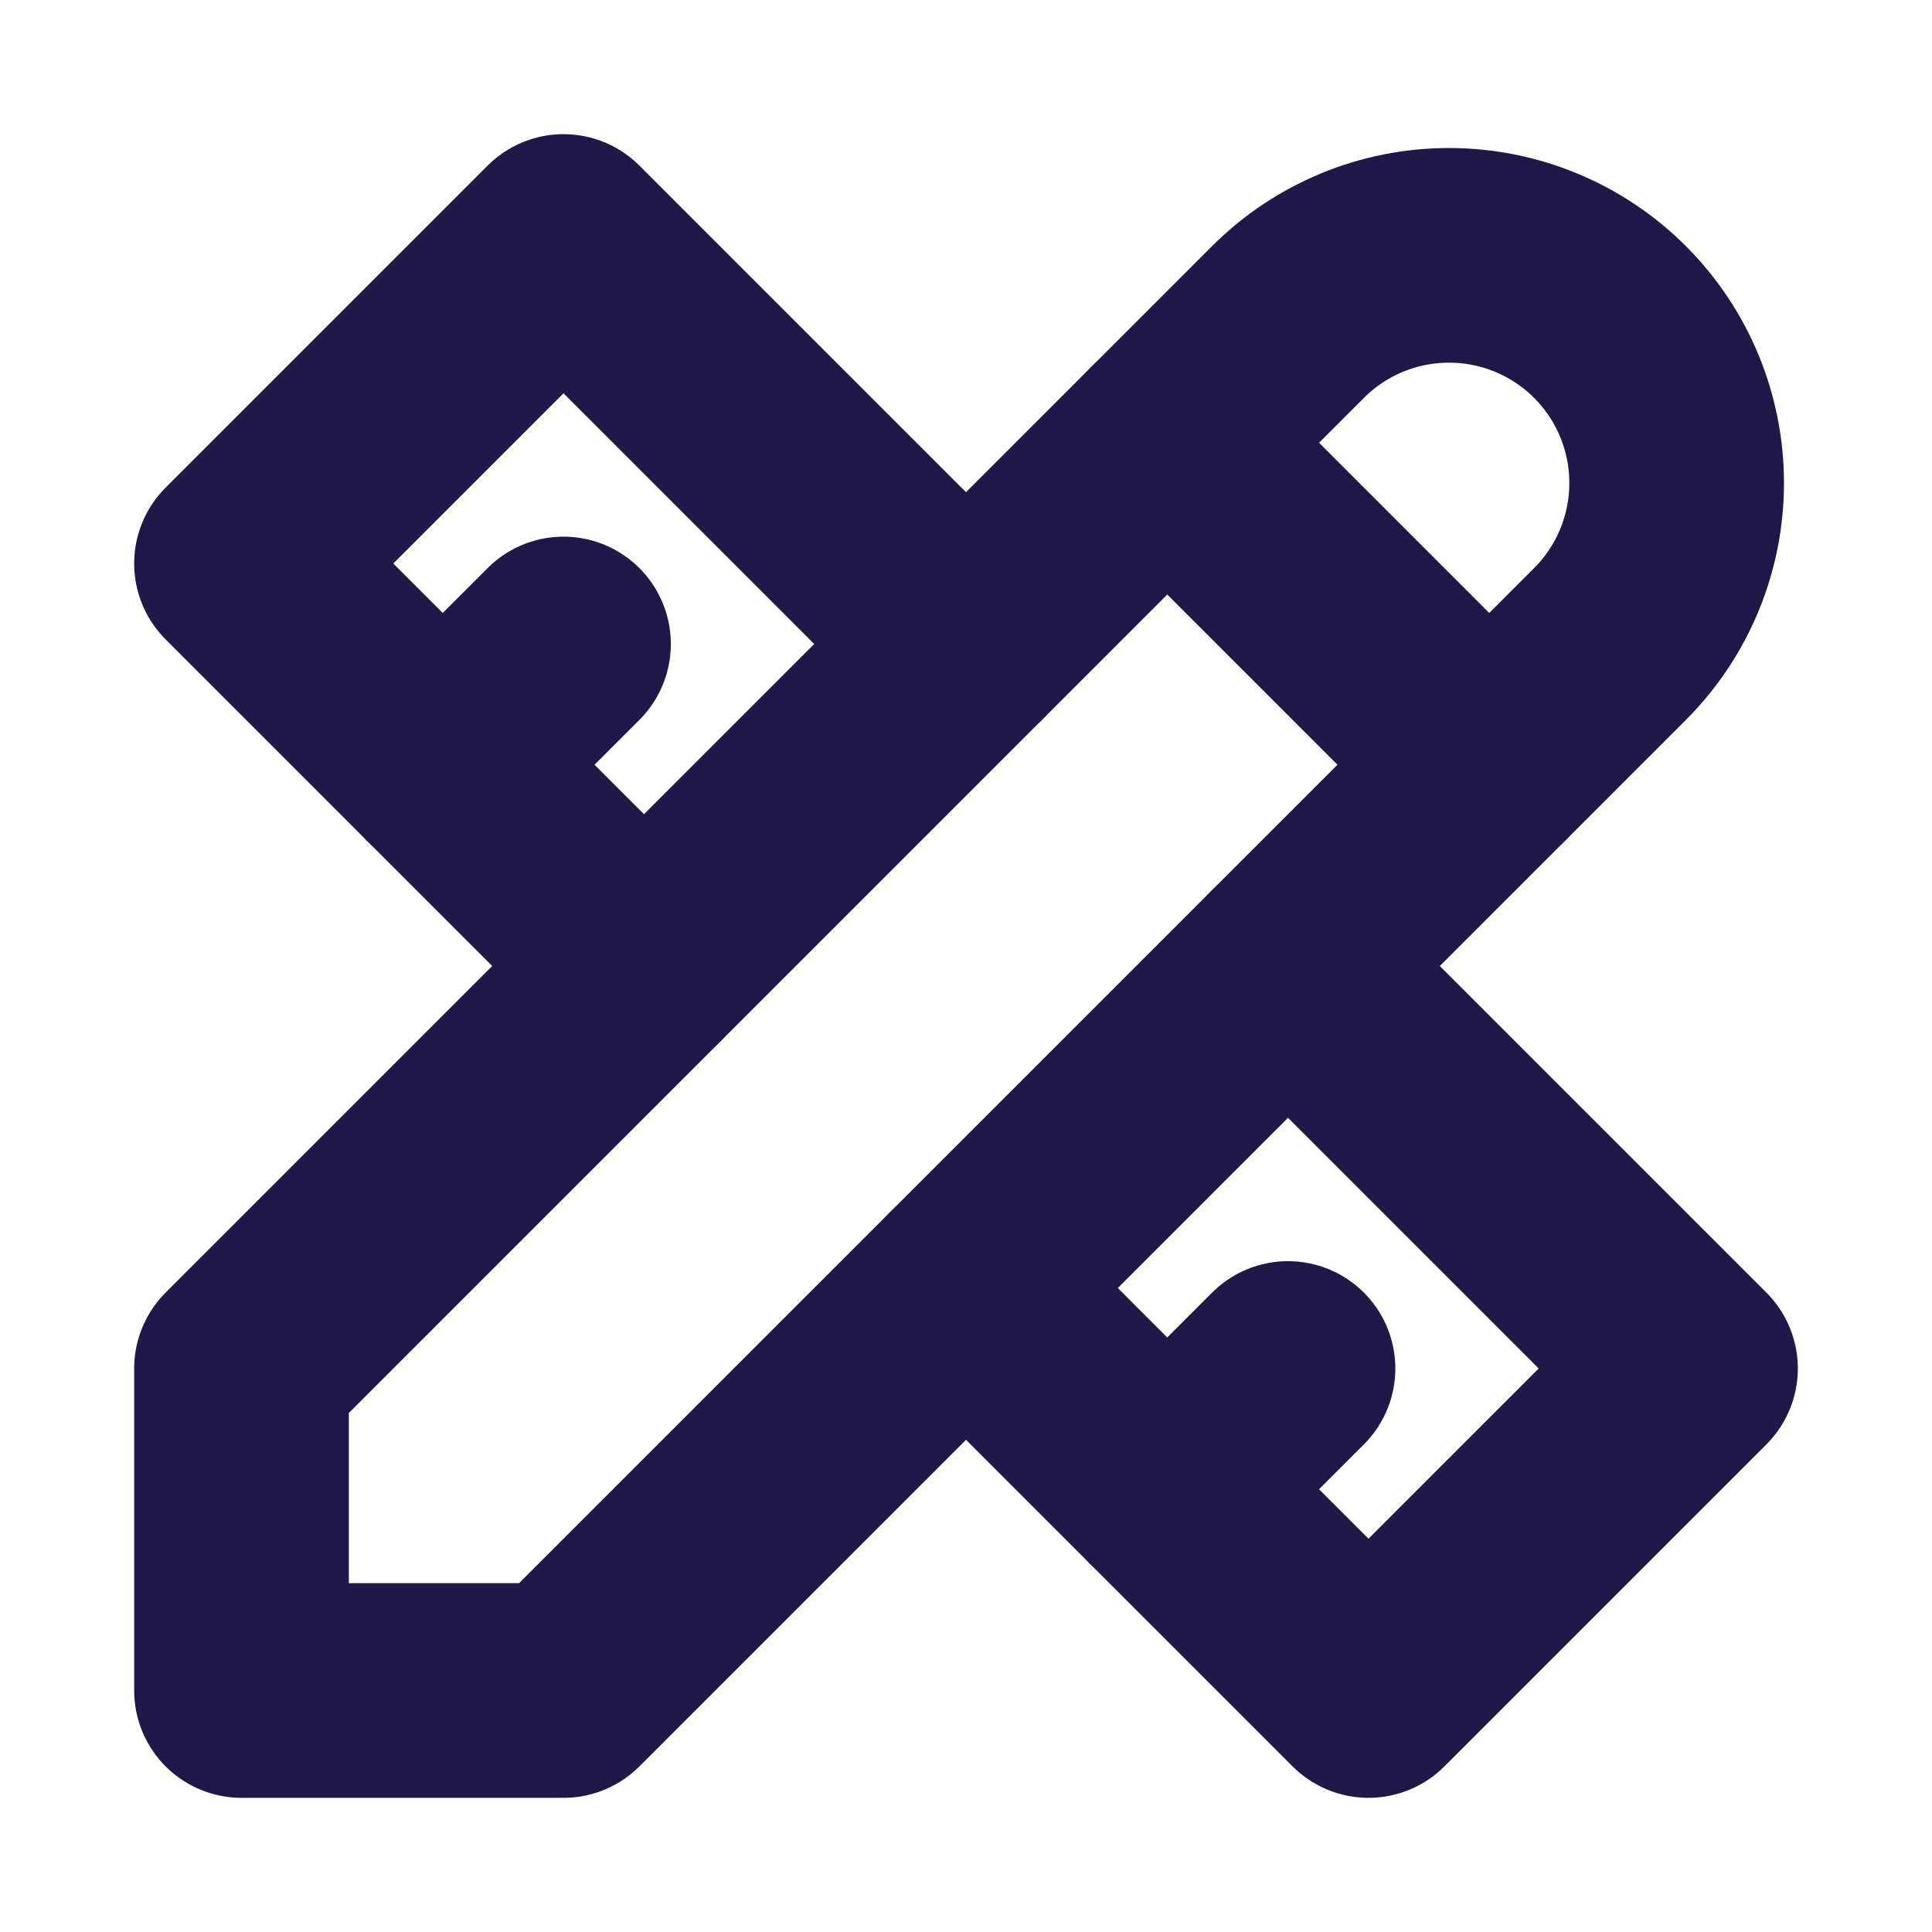
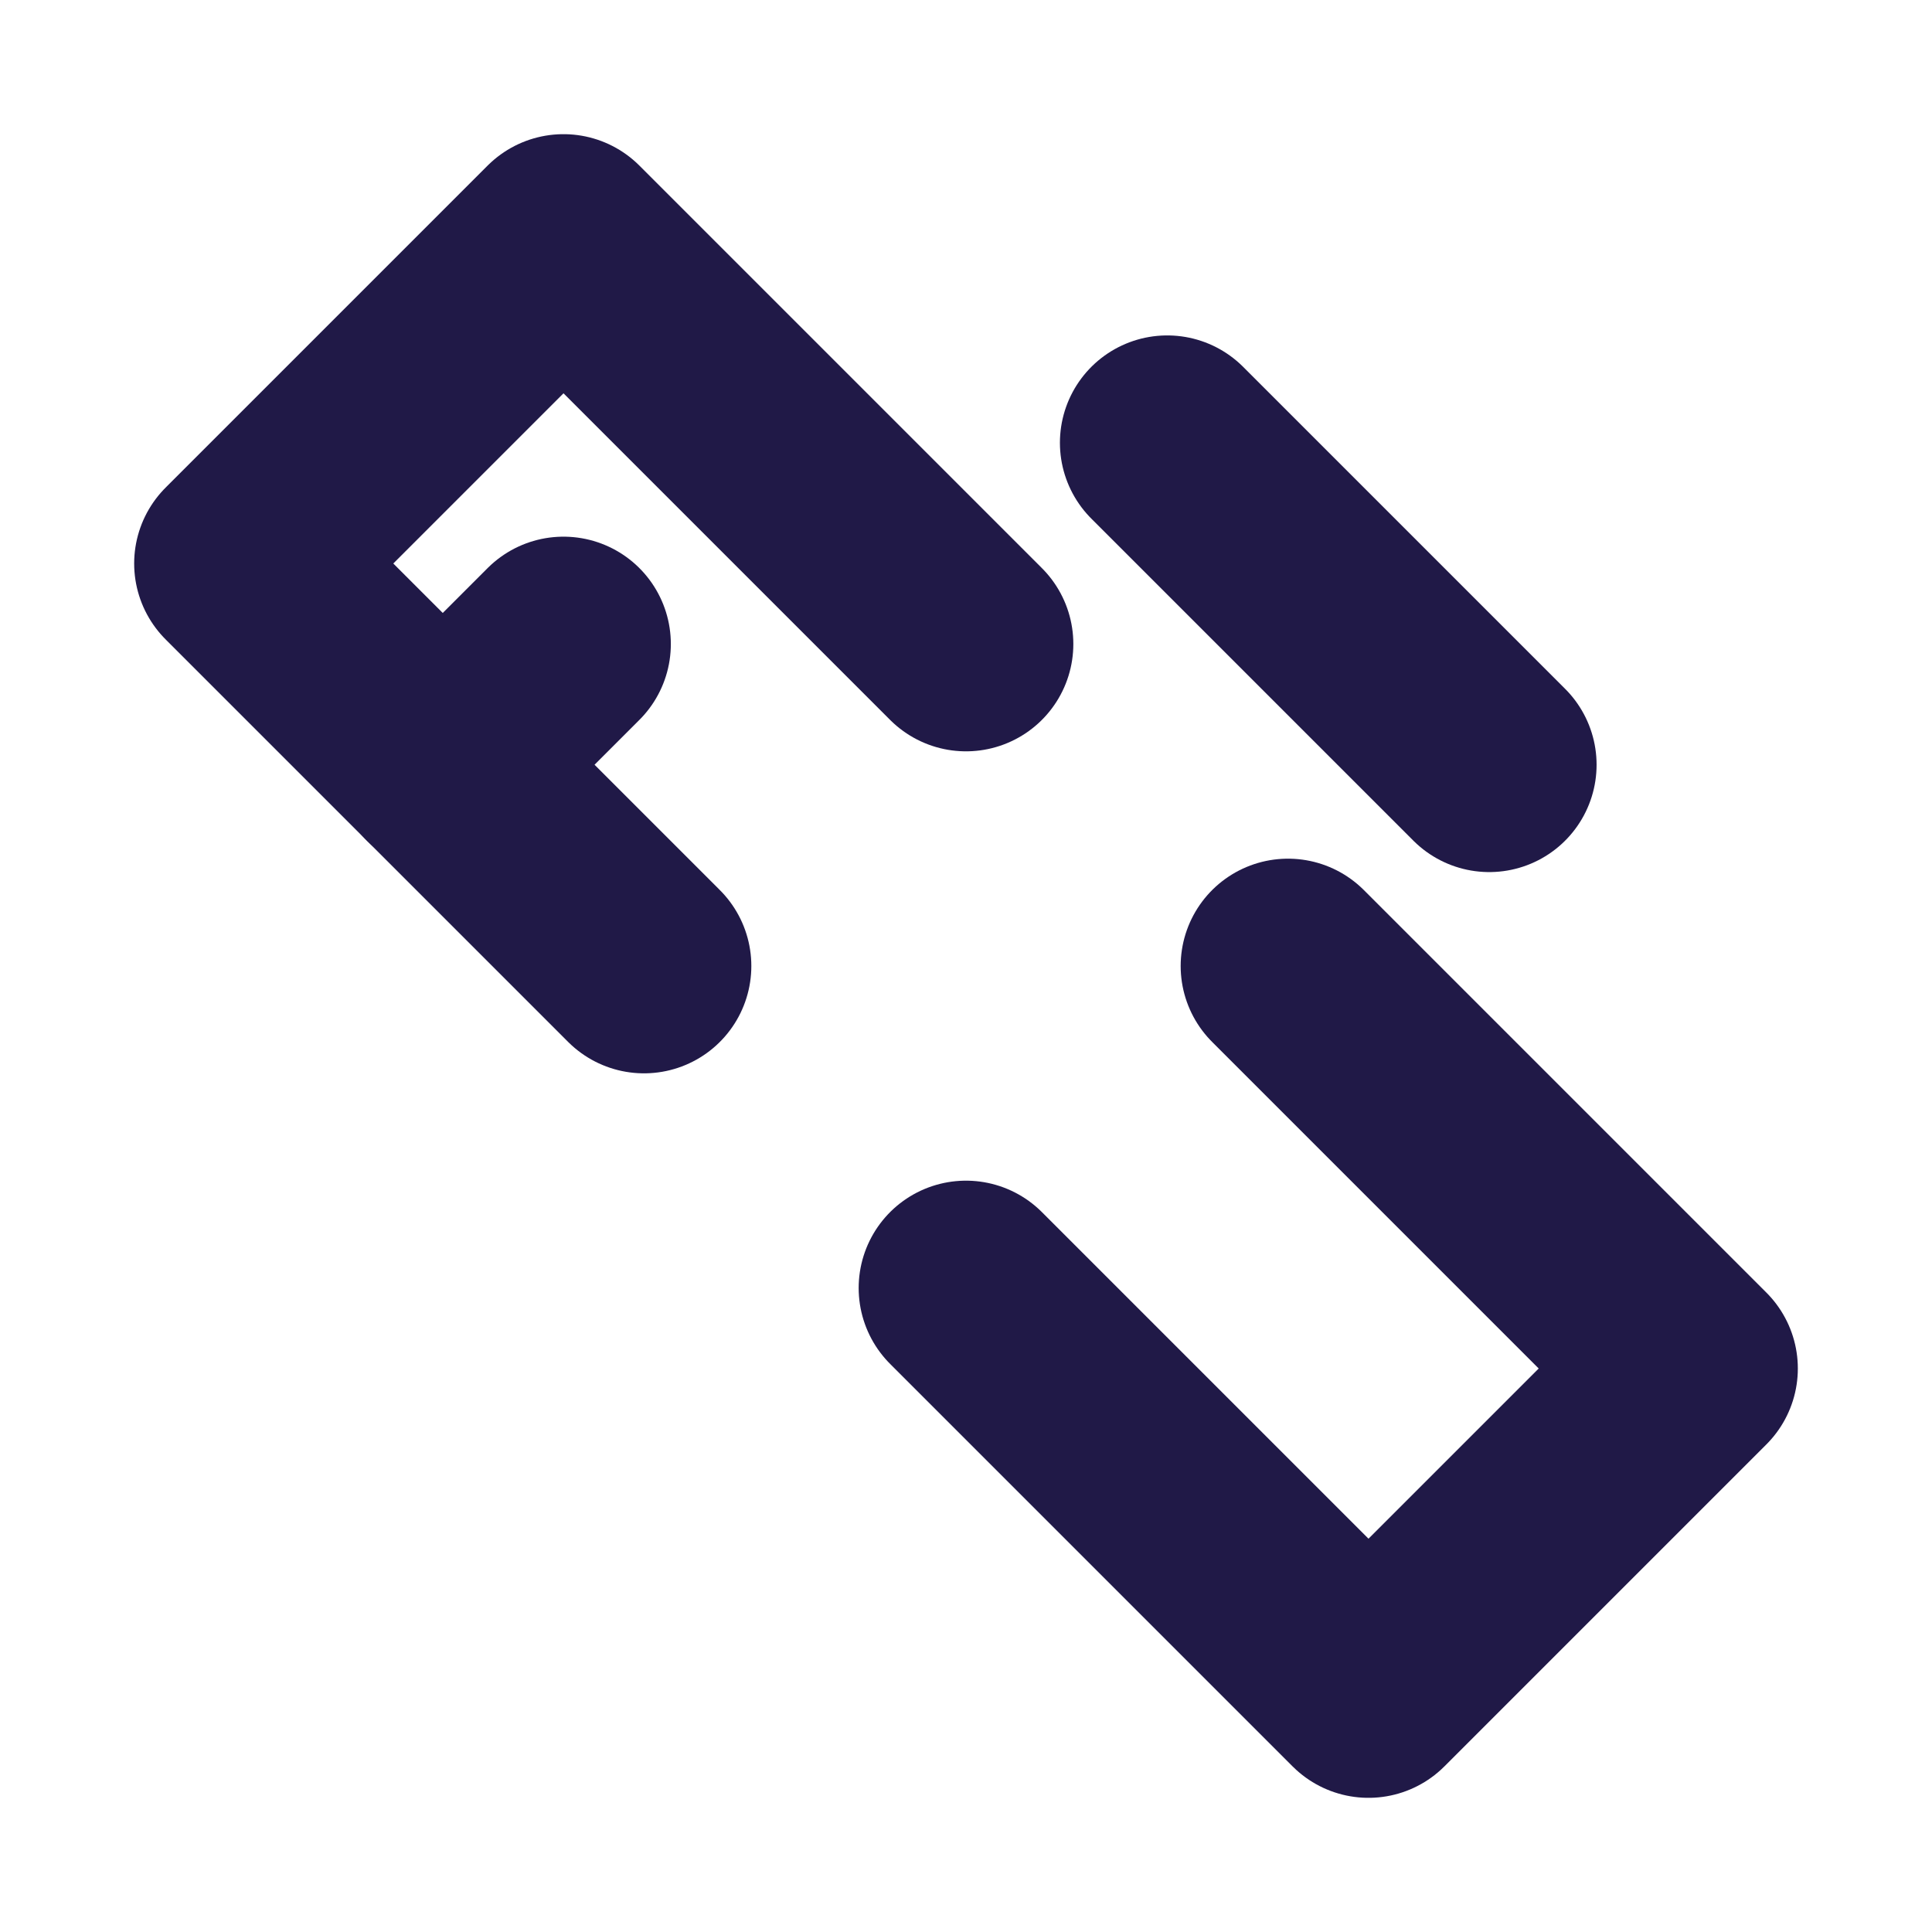
<svg xmlns="http://www.w3.org/2000/svg" width="18" height="18" viewBox="0 0 18 18" fill="none">
-   <path d="M2.25 15.75H5.25L15 6C15.398 5.602 15.621 5.063 15.621 4.5C15.621 3.938 15.398 3.398 15 3C14.602 2.602 14.063 2.379 13.5 2.379C12.937 2.379 12.398 2.602 12 3L2.25 12.75V15.75Z" stroke="#201947" stroke-width="2" stroke-linecap="round" stroke-linejoin="round" />
  <path d="M10.875 4.125L13.875 7.125" stroke="#201947" stroke-width="2" stroke-linecap="round" stroke-linejoin="round" />
  <path d="M9 6L5.25 2.25L2.25 5.25L6 9" stroke="#201947" stroke-width="2" stroke-linecap="round" stroke-linejoin="round" />
  <path d="M5.25 6L4.125 7.125" stroke="#201947" stroke-width="2" stroke-linecap="round" stroke-linejoin="round" />
  <path d="M12 9L15.75 12.75L12.75 15.75L9 12" stroke="#201947" stroke-width="2" stroke-linecap="round" stroke-linejoin="round" />
-   <path d="M12 12.75L10.875 13.875" stroke="#201947" stroke-width="2" stroke-linecap="round" stroke-linejoin="round" />
</svg>